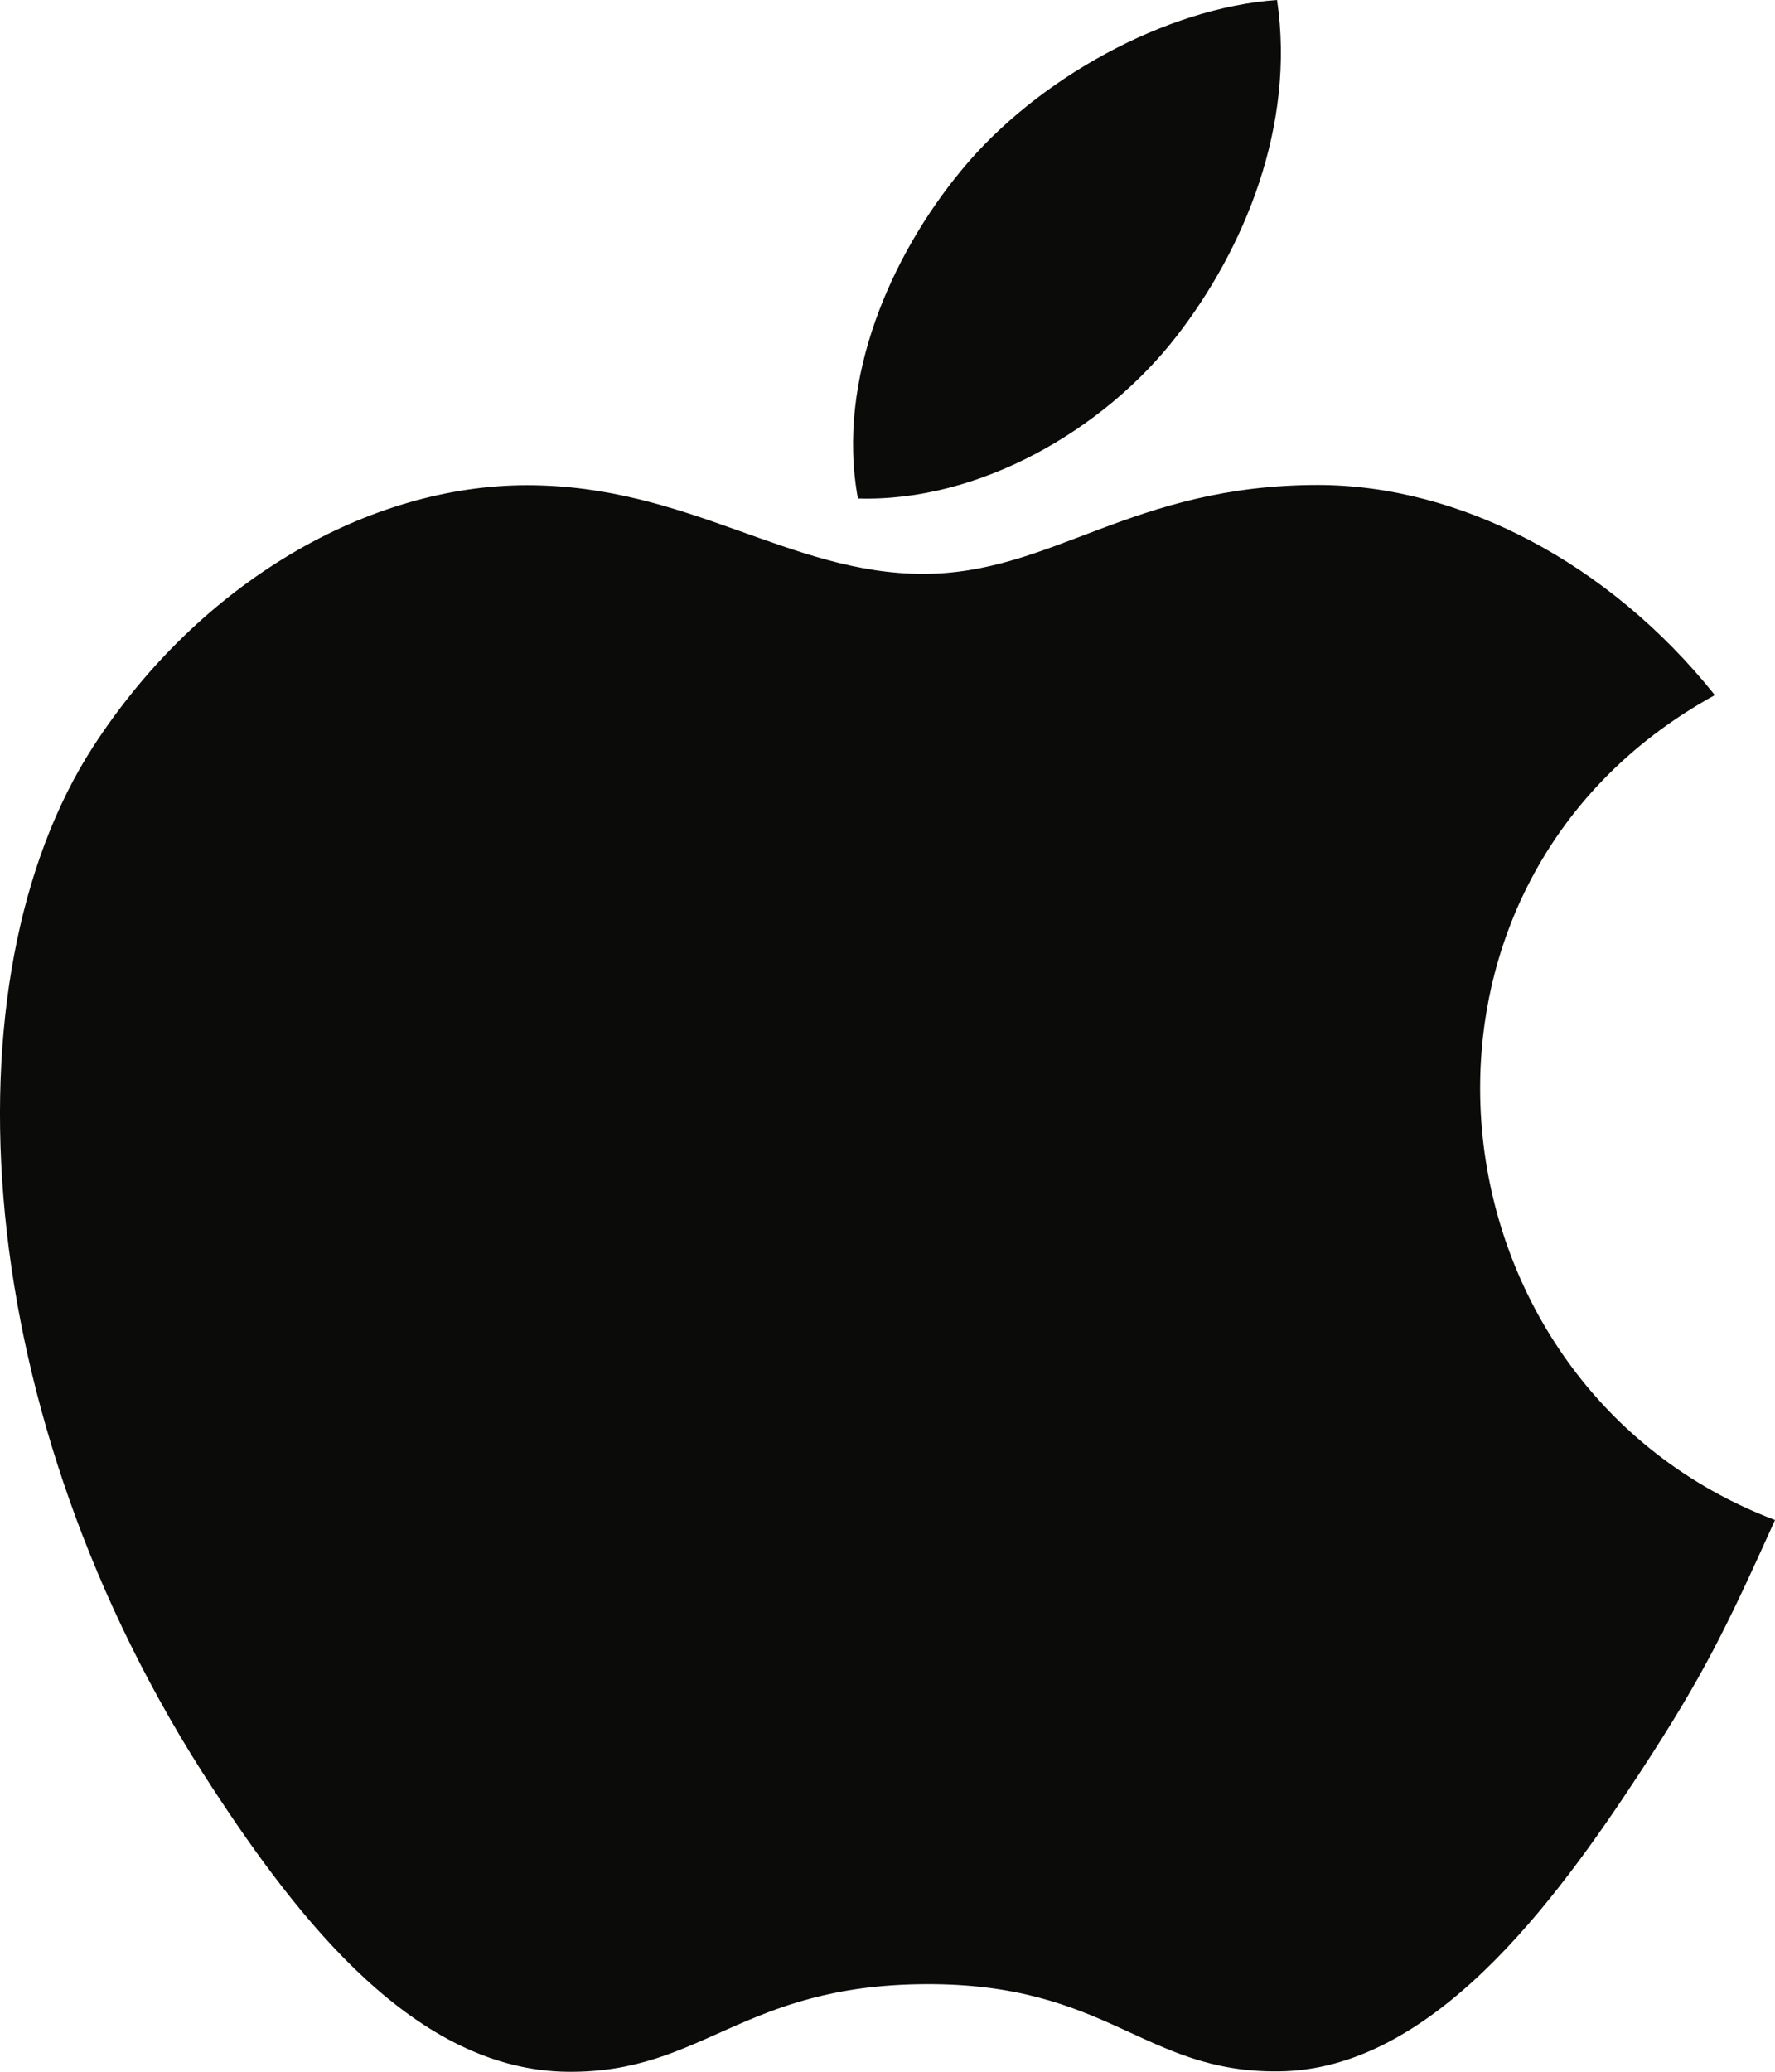
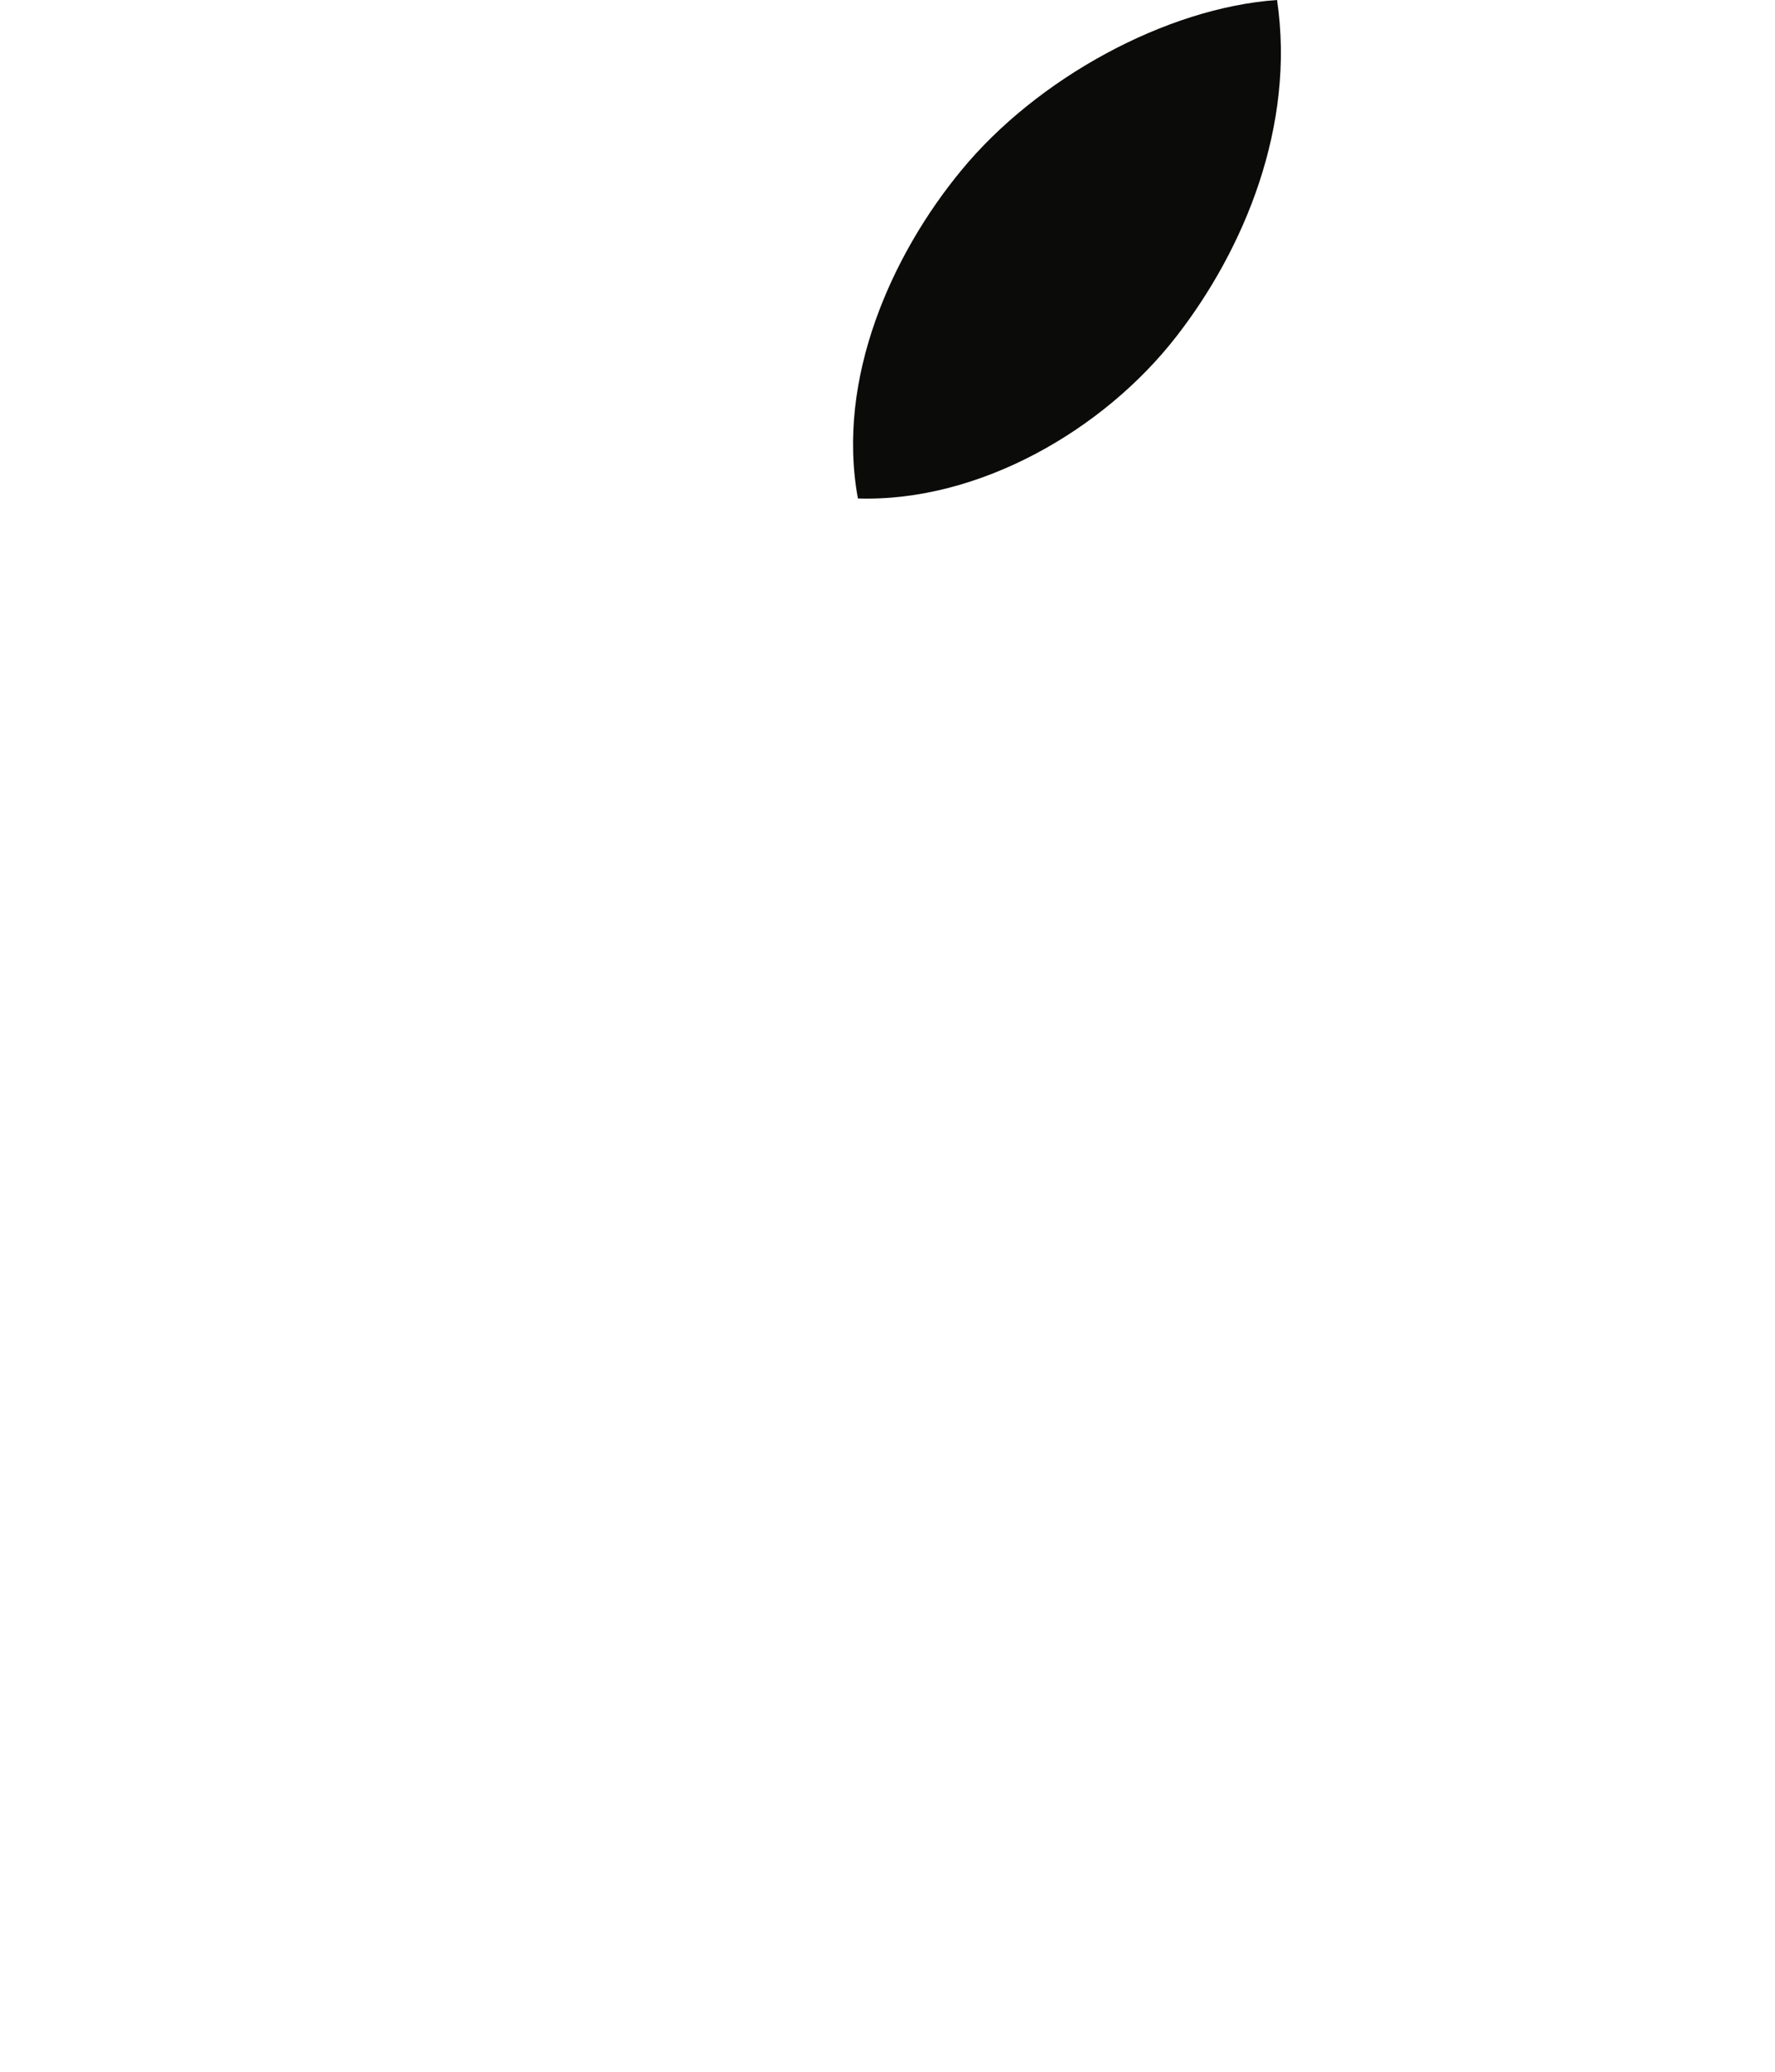
<svg xmlns="http://www.w3.org/2000/svg" width="30" height="35" viewBox="0 0 30 35">
-   <path fill="#0B0B0A" fill-rule="evenodd" d="M19.884 5.682c1.145-1.473 2.014-3.556 1.7-5.682-1.872.13-4.06 1.323-5.338 2.88-1.163 1.409-2.12 3.506-1.746 5.541 2.046.064 4.158-1.158 5.384-2.739zM30 25.679c-.82 1.82-1.213 2.632-2.268 4.244-1.472 2.25-3.547 5.05-6.122 5.07-2.284.025-2.874-1.491-5.975-1.473-3.102.017-3.749 1.502-6.037 1.48-2.573-.023-4.54-2.55-6.011-4.8-4.118-6.284-4.551-13.662-2.012-17.587 1.807-2.786 4.656-4.416 7.333-4.416 2.724 0 4.438 1.498 6.694 1.498 2.188 0 3.52-1.502 6.671-1.502 2.386 0 4.913 1.302 6.71 3.55-5.895 3.239-4.94 11.679 1.017 13.936z" />
+   <path fill="#0B0B0A" fill-rule="evenodd" d="M19.884 5.682c1.145-1.473 2.014-3.556 1.7-5.682-1.872.13-4.06 1.323-5.338 2.88-1.163 1.409-2.12 3.506-1.746 5.541 2.046.064 4.158-1.158 5.384-2.739zM30 25.679z" />
</svg>